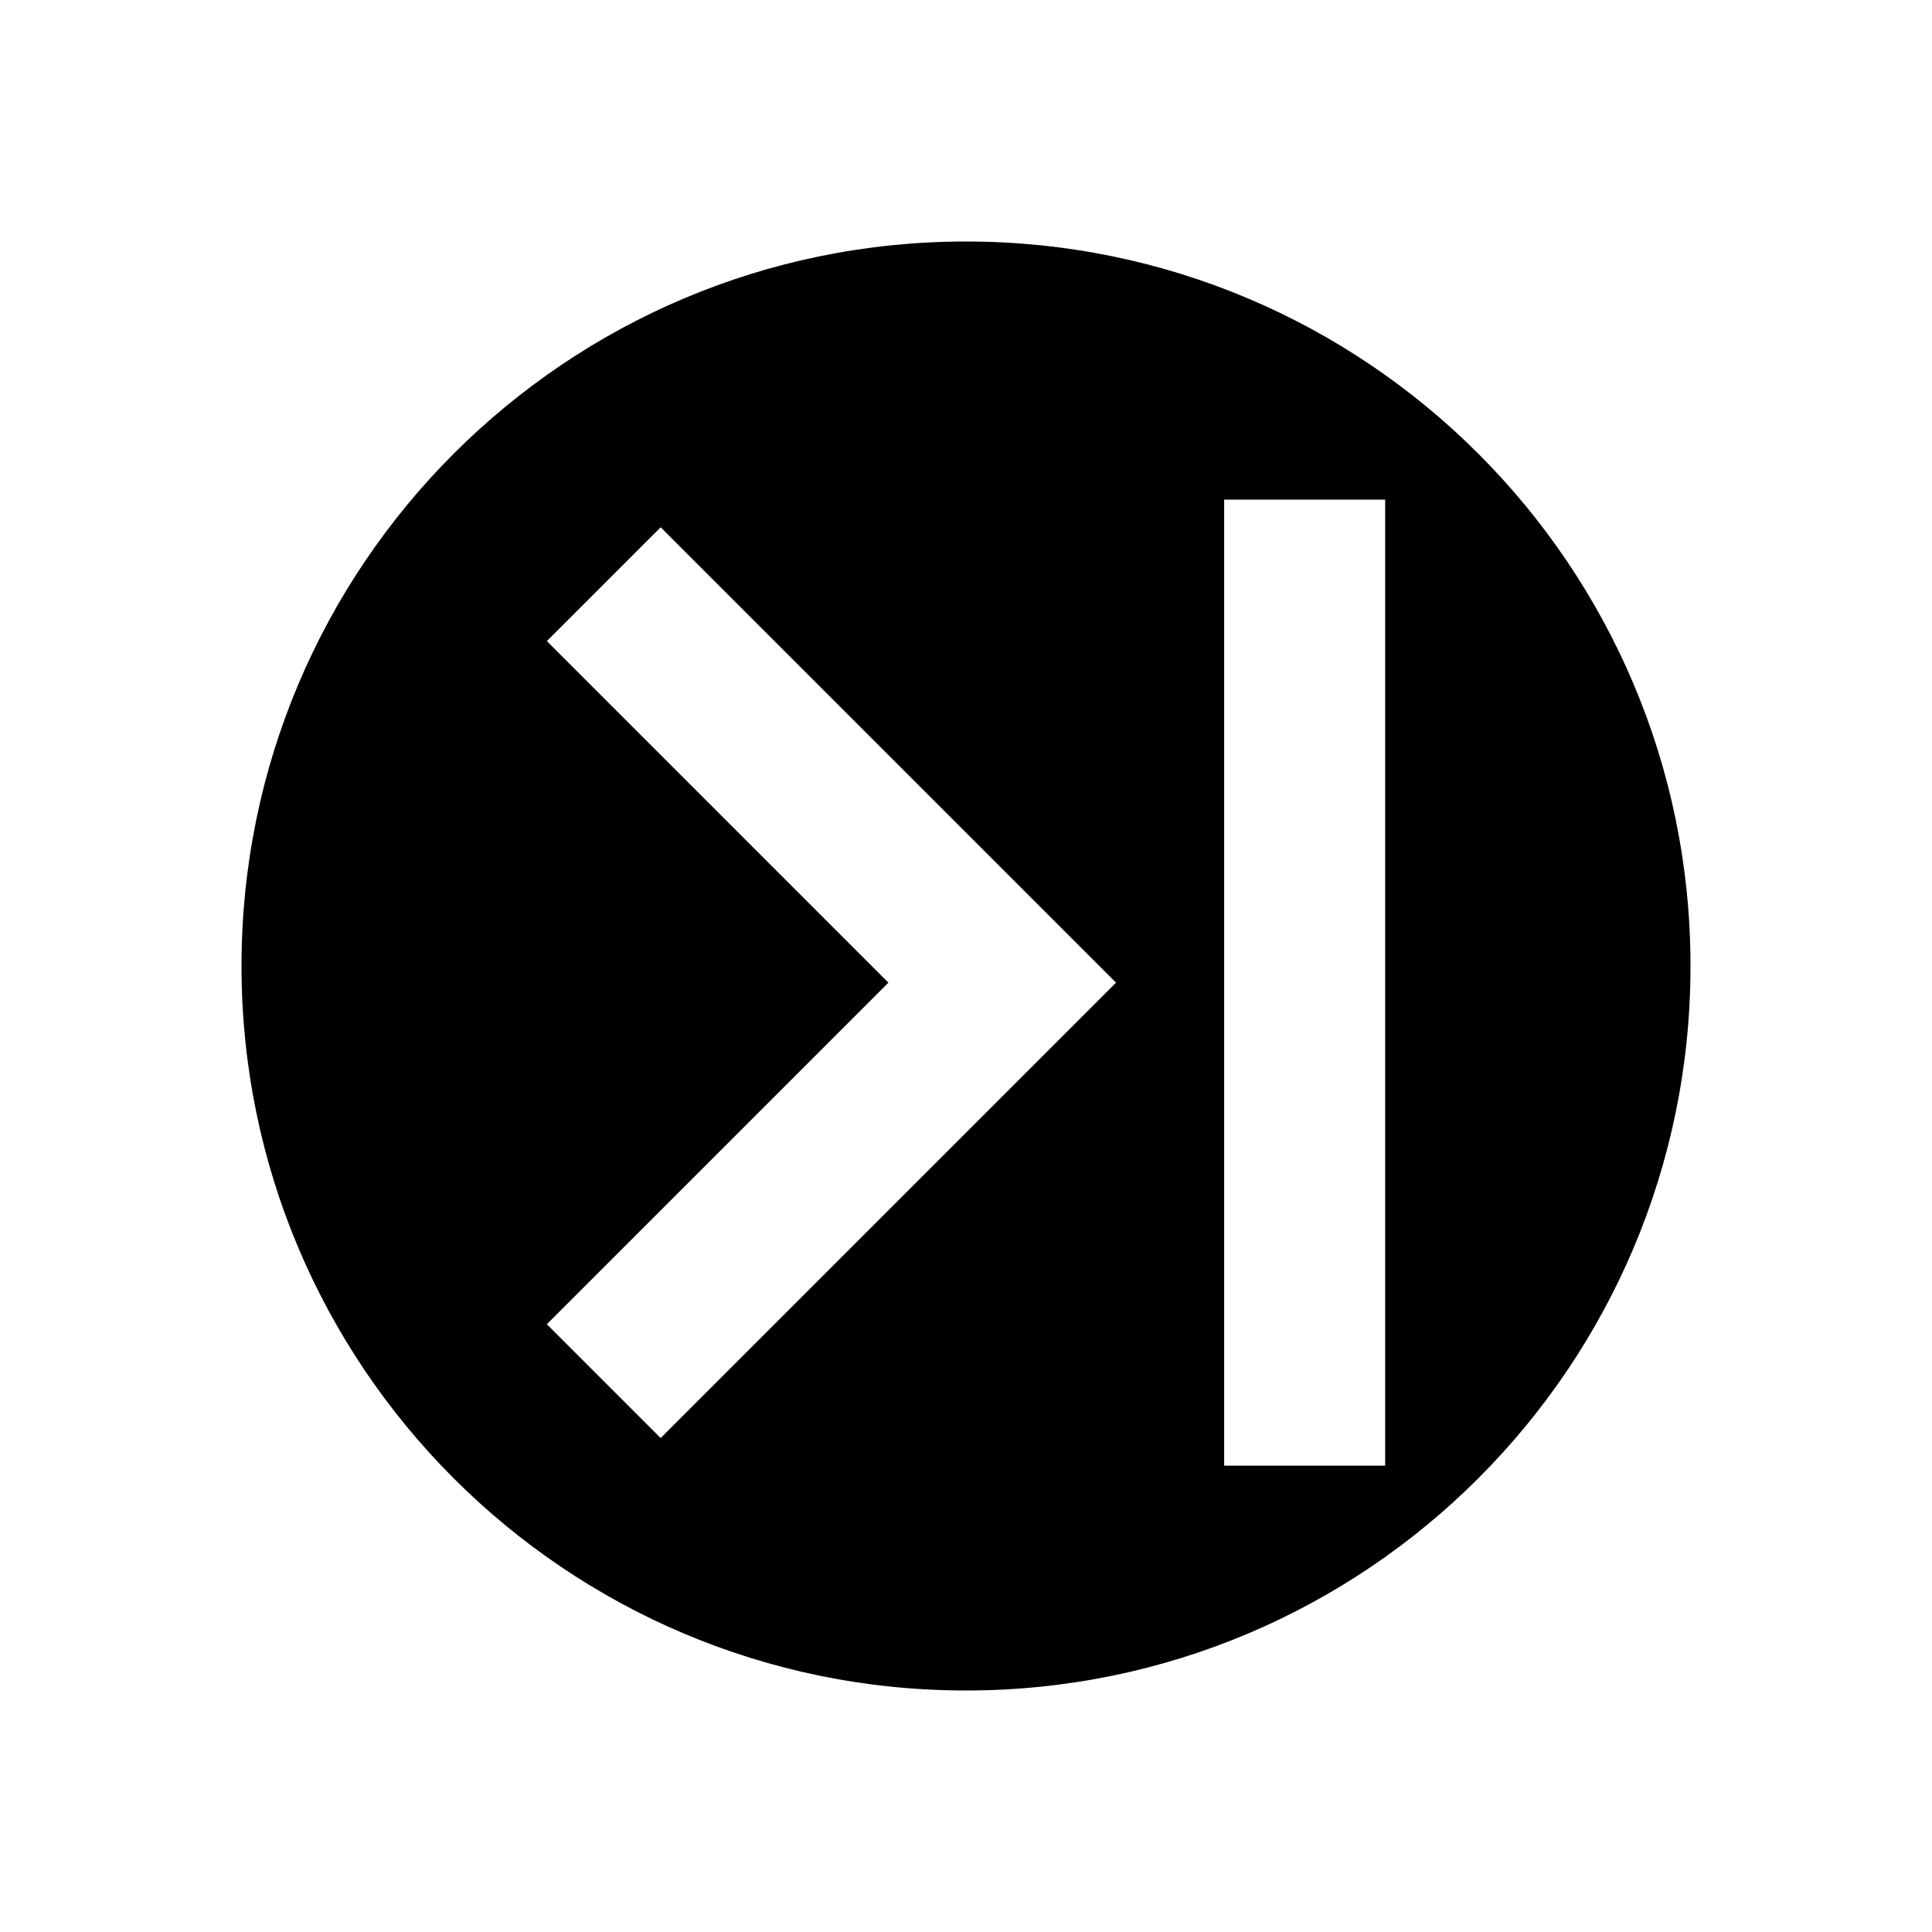
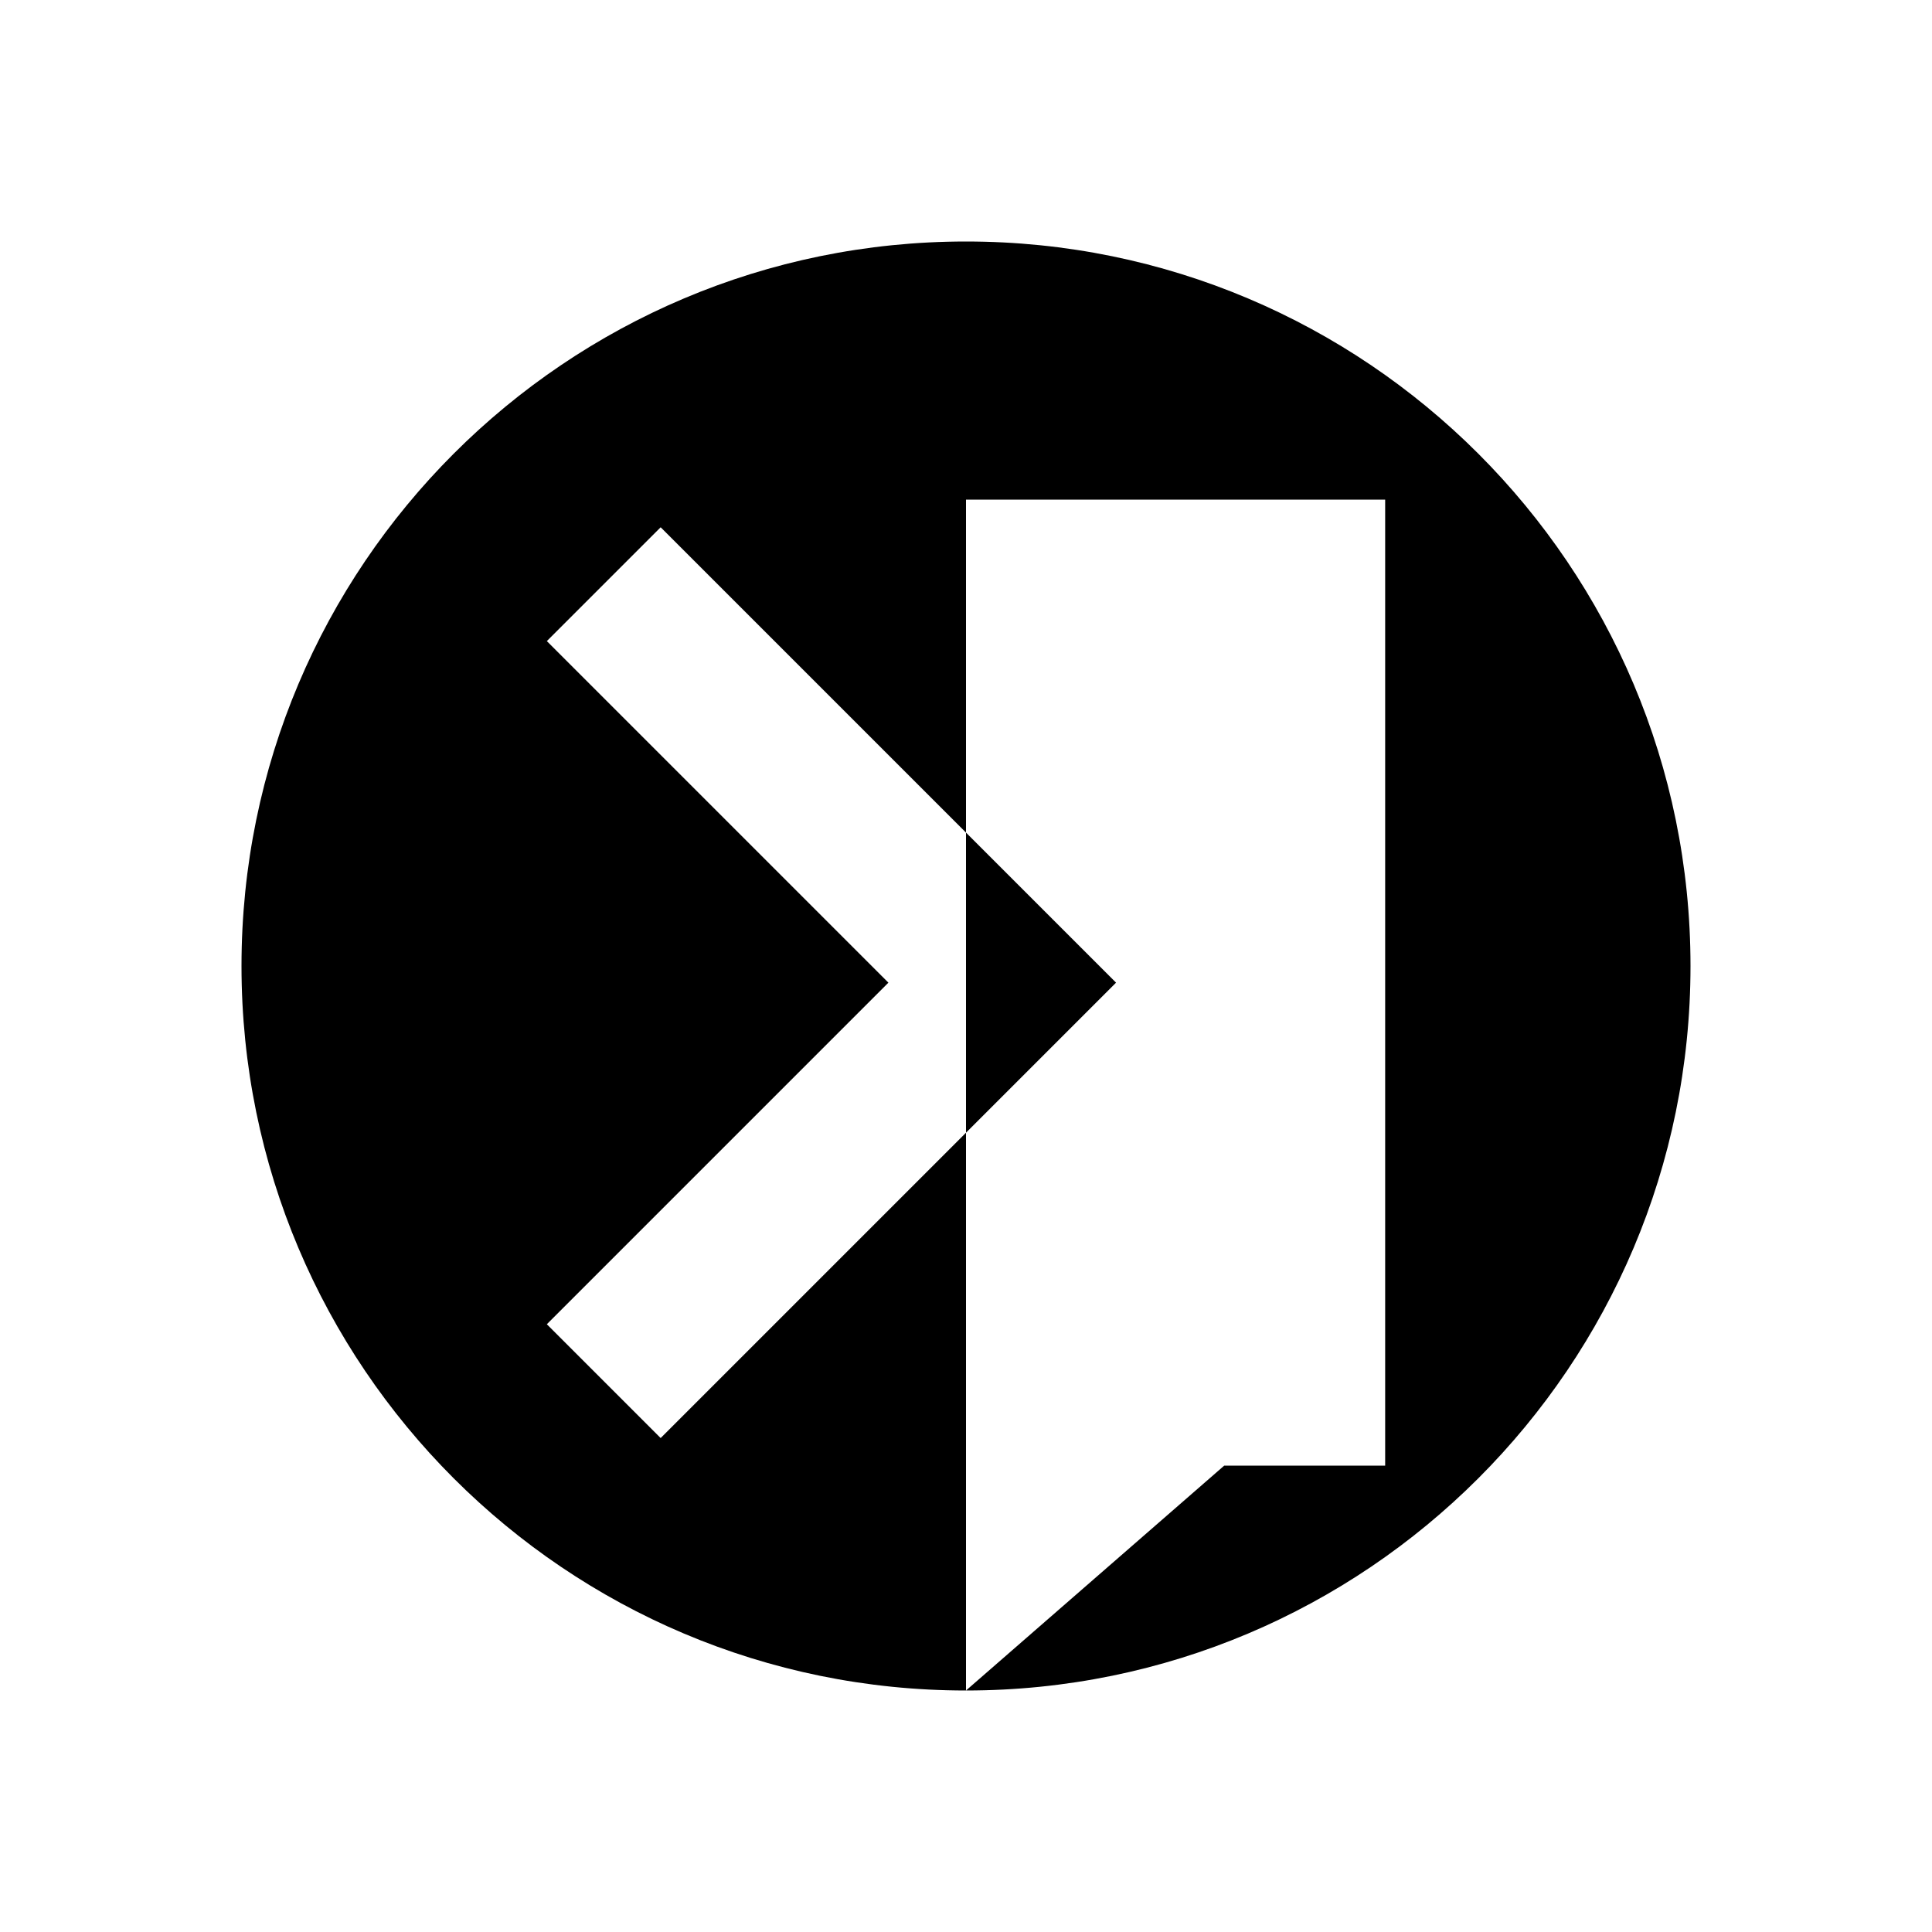
<svg xmlns="http://www.w3.org/2000/svg" width="800px" height="800px" viewBox="0 0 24 24" fill="none">
-   <path fill-rule="evenodd" clip-rule="evenodd" d="M12 21C16.971 21 21 16.971 21 12C21 7.029 16.971 3 12 3C7.029 3 3 7.029 3 12C3 16.971 7.029 21 12 21ZM15.207 18.207V6.207H17.207V18.207H15.207ZM8.207 17.864L13.864 12.207L8.207 6.55L6.793 7.964L11.036 12.207L6.793 16.45L8.207 17.864Z" fill="#000000" />
+   <path fill-rule="evenodd" clip-rule="evenodd" d="M12 21C16.971 21 21 16.971 21 12C21 7.029 16.971 3 12 3C7.029 3 3 7.029 3 12C3 16.971 7.029 21 12 21ZV6.207H17.207V18.207H15.207ZM8.207 17.864L13.864 12.207L8.207 6.55L6.793 7.964L11.036 12.207L6.793 16.45L8.207 17.864Z" fill="#000000" />
</svg>